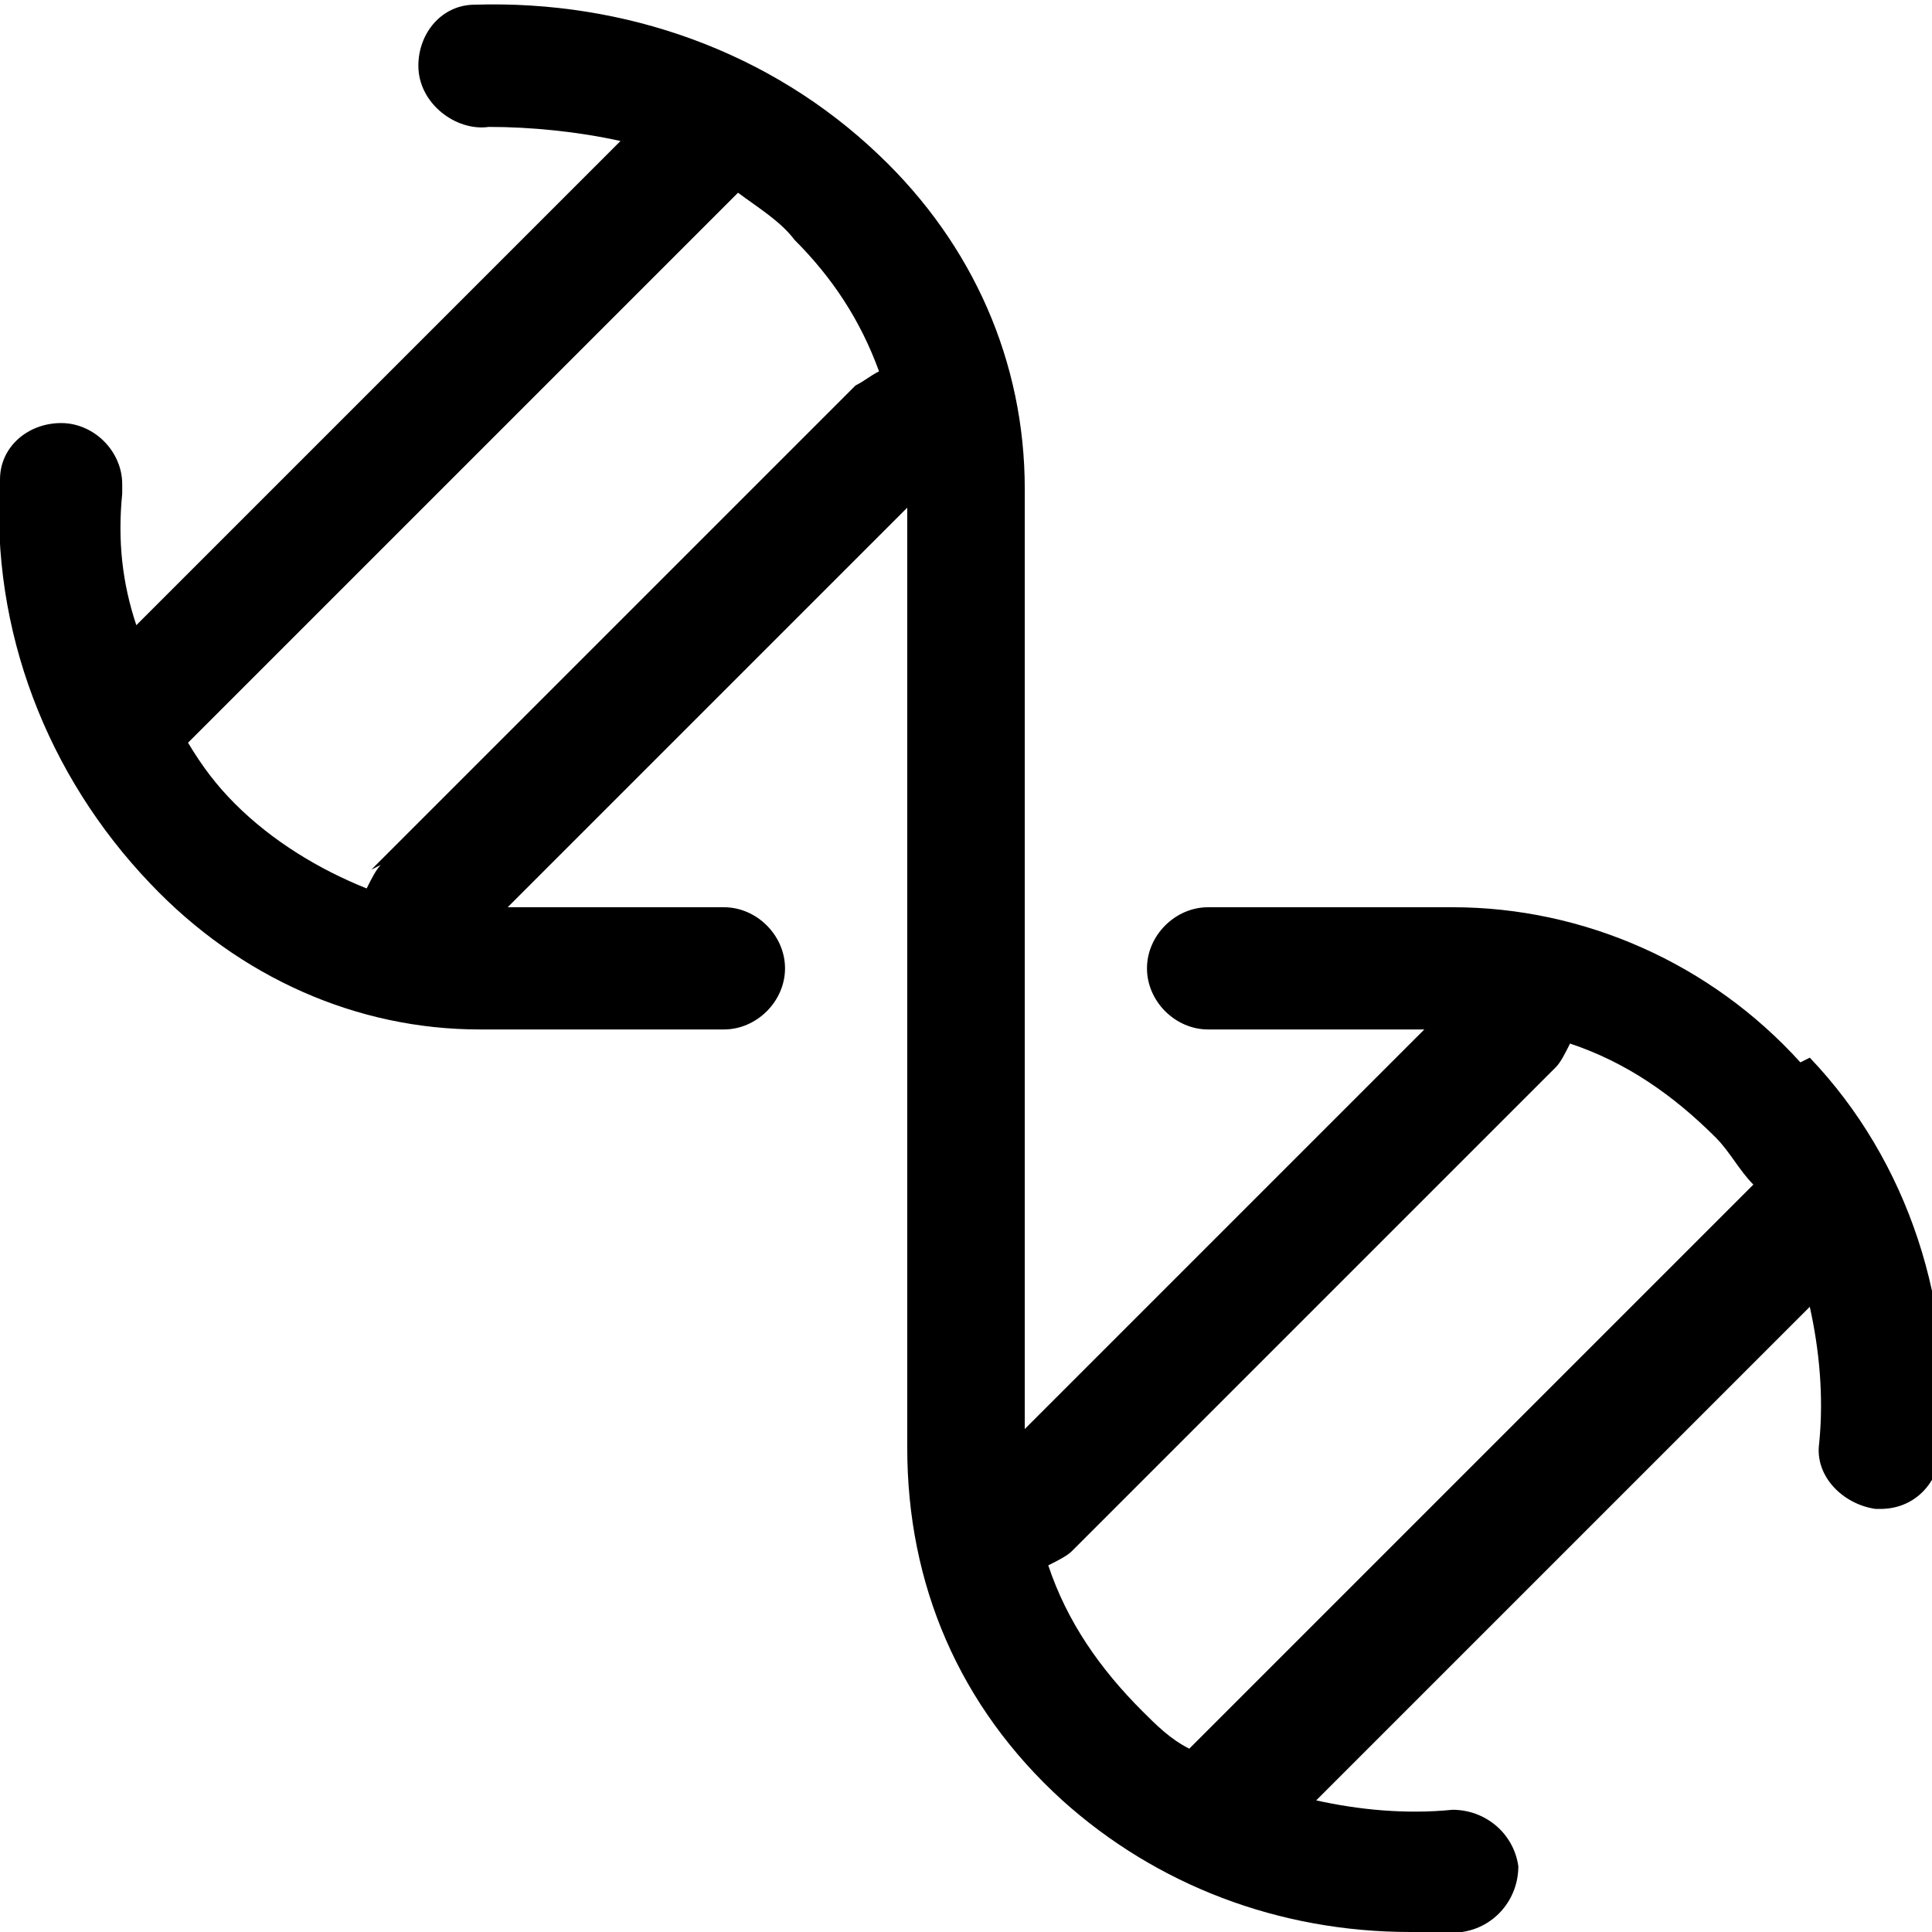
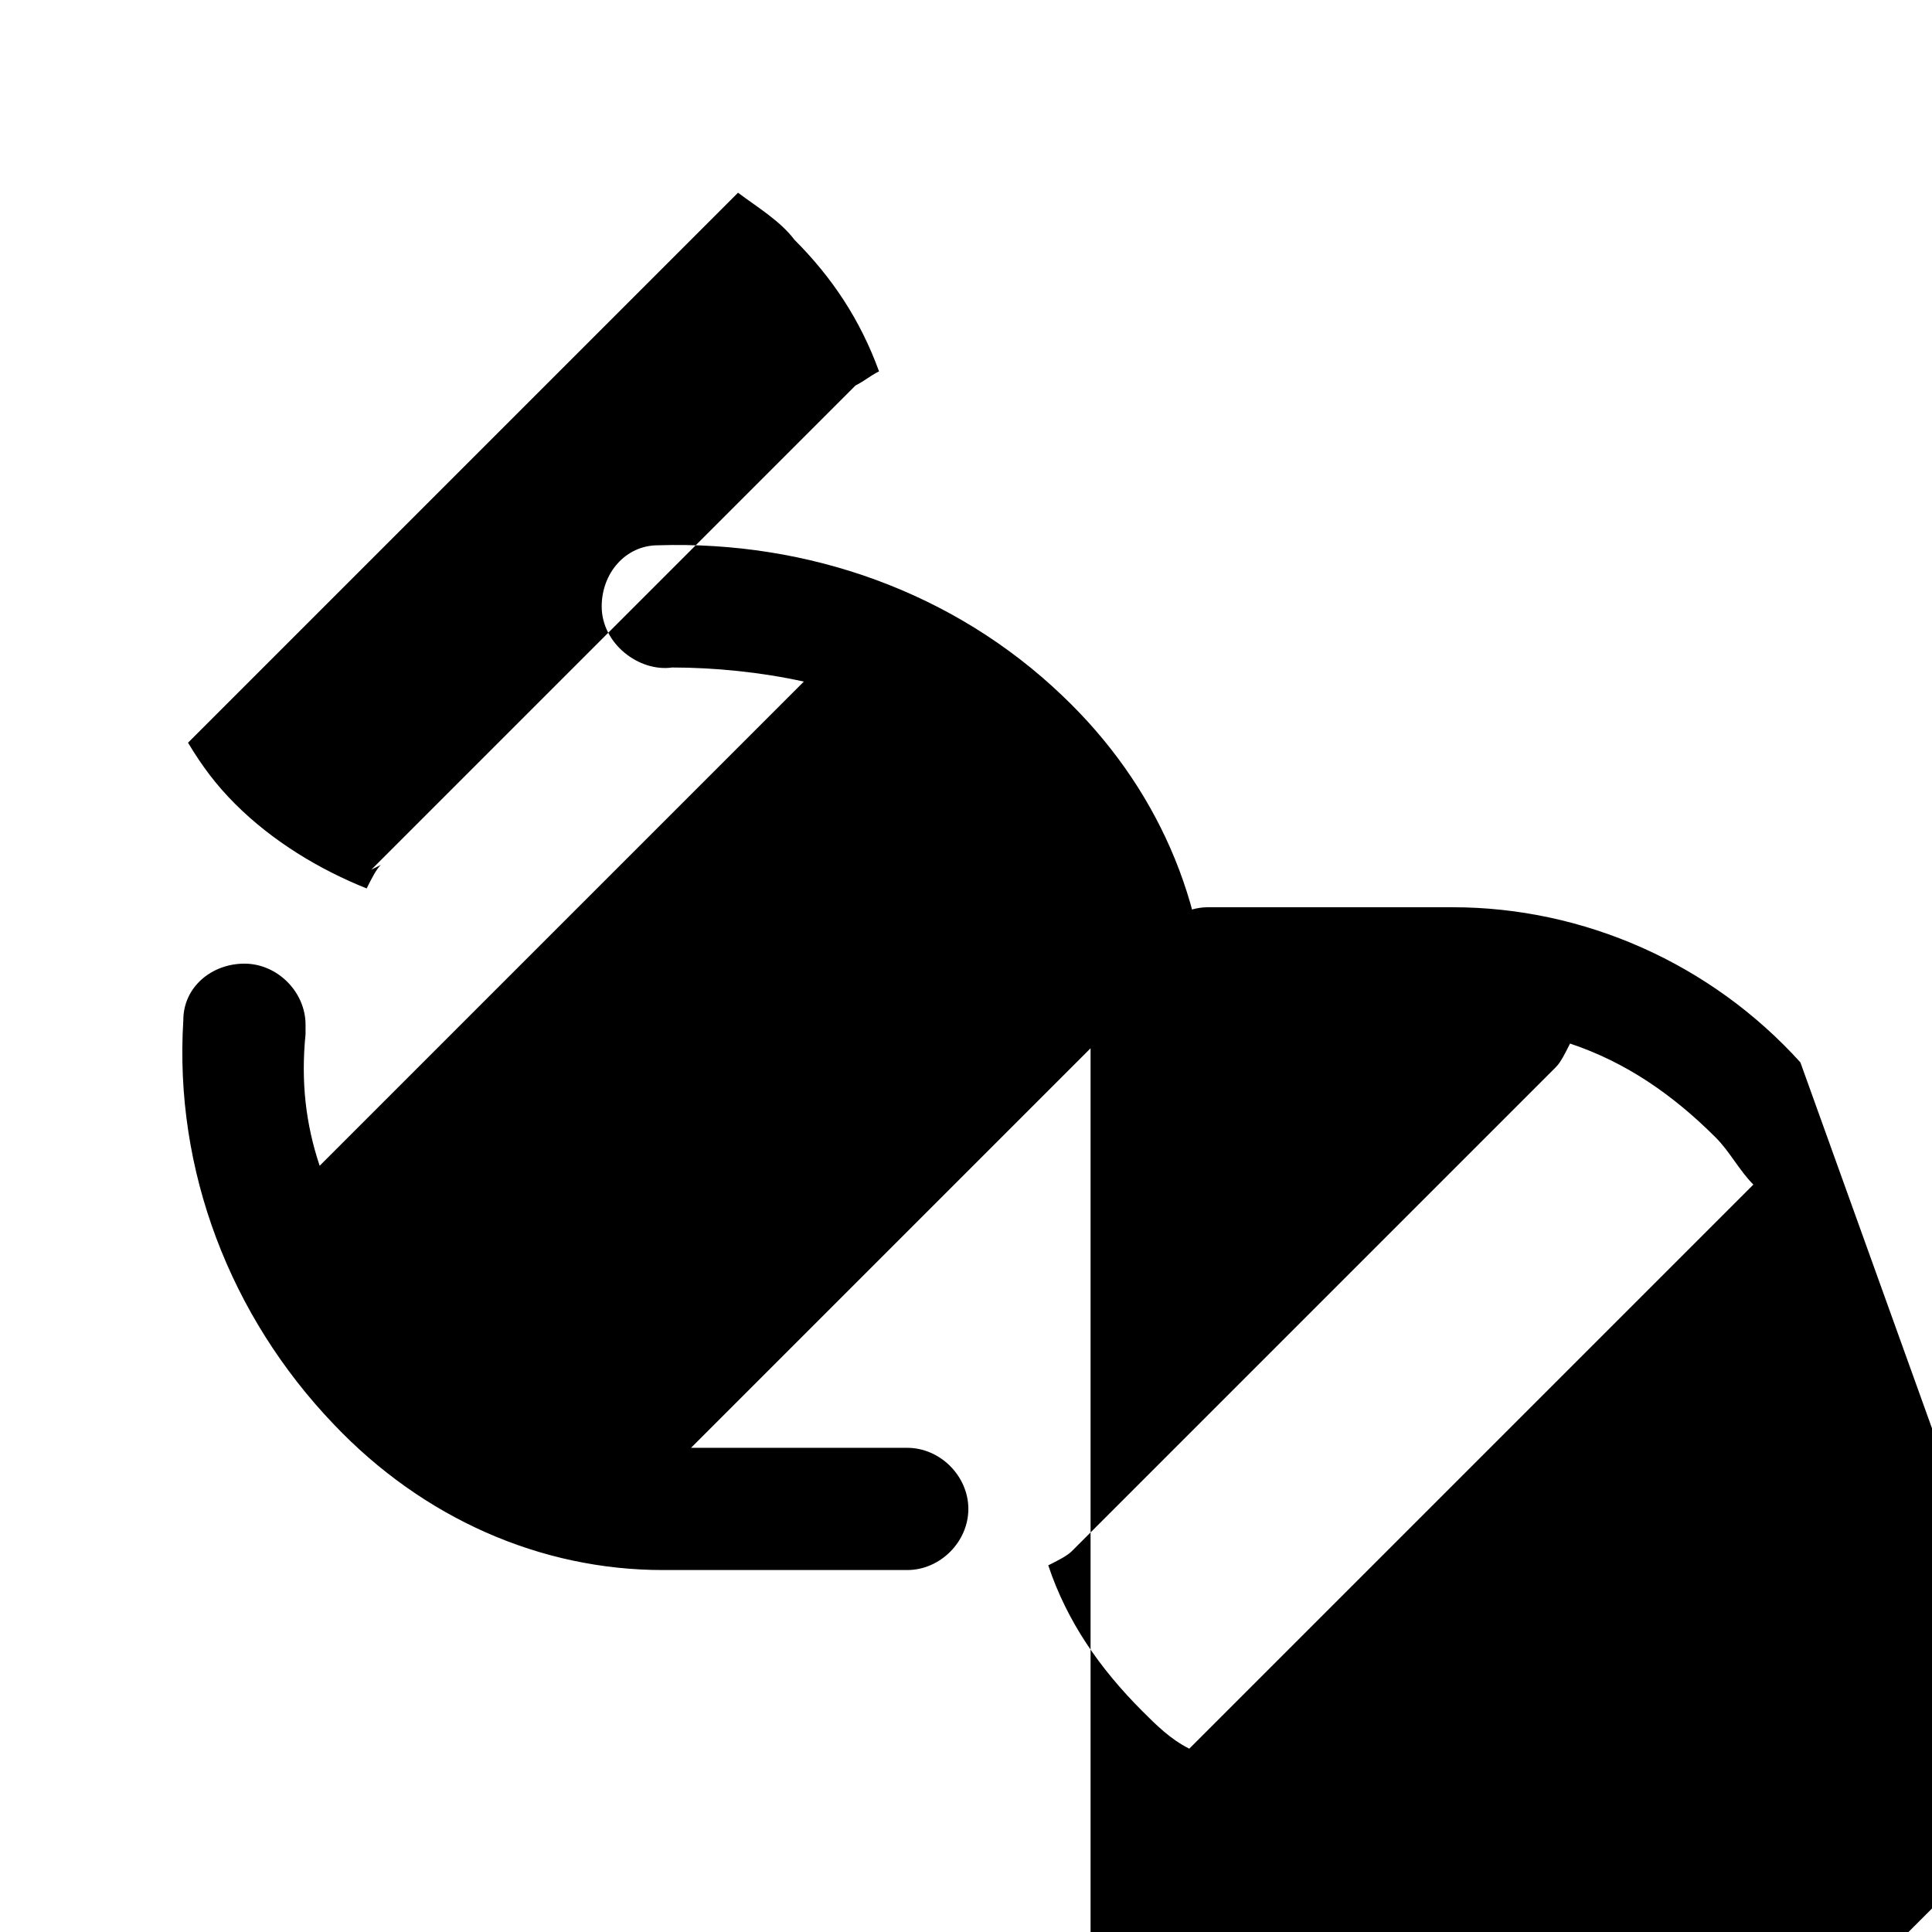
<svg xmlns="http://www.w3.org/2000/svg" xml:space="preserve" width="11.289mm" height="11.289mm" version="1.1" style="shape-rendering:geometricPrecision; text-rendering:geometricPrecision; image-rendering:optimizeQuality; fill-rule:evenodd; clip-rule:evenodd" viewBox="0 0 4.11 4.11">
  <defs>
    <style type="text/css"> .fil0 {fill:black;fill-rule:nonzero} </style>
  </defs>
  <g id="Слой_x0020_1">
-     <path class="fil0" d="M2.53 3.72c-0.04,-0.02 -0.07,-0.05 -0.1,-0.08 -0.09,-0.09 -0.16,-0.19 -0.2,-0.31 0.02,-0.01 0.04,-0.02 0.05,-0.03l1.03 -1.03c0.01,-0.01 0.02,-0.03 0.03,-0.05 0.12,0.04 0.22,0.11 0.31,0.2 0.03,0.03 0.05,0.07 0.08,0.1l-1.19 1.19zm-1.72 -1.88c-0.01,0.01 -0.02,0.03 -0.03,0.05 -0.1,-0.04 -0.2,-0.1 -0.28,-0.18 -0.04,-0.04 -0.07,-0.08 -0.1,-0.13l1.17 -1.17c0.04,0.03 0.09,0.06 0.12,0.1 0.08,0.08 0.14,0.17 0.18,0.28 -0.02,0.01 -0.03,0.02 -0.05,0.03l-1.03 1.03zm3.02 0.42c-0.19,-0.21 -0.46,-0.33 -0.74,-0.33l-0.01 0 -0.51 0c-0.07,0 -0.13,0.06 -0.13,0.13 0,0.07 0.06,0.13 0.13,0.13l0.46 0 -0.85 0.85 0 -2c0,-0.27 -0.11,-0.52 -0.31,-0.71 -0.23,-0.22 -0.54,-0.33 -0.86,-0.32 -0.07,0 -0.12,0.06 -0.12,0.13l0 0c0,0.08 0.08,0.14 0.15,0.13 0.09,-0 0.19,0.01 0.28,0.03l-1.03 1.03c-0.03,-0.09 -0.04,-0.18 -0.03,-0.28 0,-0.01 0,-0.01 0,-0.02 0,-0.07 -0.06,-0.13 -0.13,-0.13 -0.07,0 -0.13,0.05 -0.13,0.12 -0.02,0.32 0.1,0.63 0.32,0.86 0.19,0.2 0.44,0.31 0.7,0.31l0.01 0 0.51 0c0.07,0 0.13,-0.06 0.13,-0.13 0,-0.07 -0.06,-0.13 -0.13,-0.13l-0.46 0 0.85 -0.85 0 2c-0,0.29 0.11,0.55 0.33,0.75 0.2,0.18 0.46,0.28 0.74,0.28 0.03,0 0.07,-0 0.11,-0 0.07,-0.01 0.12,-0.07 0.12,-0.14 -0.01,-0.07 -0.07,-0.12 -0.14,-0.12 -0.1,0.01 -0.2,0 -0.29,-0.02l1.05 -1.05c0.02,0.09 0.03,0.19 0.02,0.29 -0.01,0.07 0.05,0.13 0.12,0.14 0,0 0.01,0 0.01,0 0.07,0 0.12,-0.05 0.13,-0.12 0.03,-0.31 -0.07,-0.62 -0.28,-0.84z" />
+     <path class="fil0" d="M2.53 3.72c-0.04,-0.02 -0.07,-0.05 -0.1,-0.08 -0.09,-0.09 -0.16,-0.19 -0.2,-0.31 0.02,-0.01 0.04,-0.02 0.05,-0.03l1.03 -1.03c0.01,-0.01 0.02,-0.03 0.03,-0.05 0.12,0.04 0.22,0.11 0.31,0.2 0.03,0.03 0.05,0.07 0.08,0.1l-1.19 1.19zm-1.72 -1.88c-0.01,0.01 -0.02,0.03 -0.03,0.05 -0.1,-0.04 -0.2,-0.1 -0.28,-0.18 -0.04,-0.04 -0.07,-0.08 -0.1,-0.13l1.17 -1.17c0.04,0.03 0.09,0.06 0.12,0.1 0.08,0.08 0.14,0.17 0.18,0.28 -0.02,0.01 -0.03,0.02 -0.05,0.03l-1.03 1.03zm3.02 0.42c-0.19,-0.21 -0.46,-0.33 -0.74,-0.33l-0.01 0 -0.51 0c-0.07,0 -0.13,0.06 -0.13,0.13 0,0.07 0.06,0.13 0.13,0.13c0,-0.27 -0.11,-0.52 -0.31,-0.71 -0.23,-0.22 -0.54,-0.33 -0.86,-0.32 -0.07,0 -0.12,0.06 -0.12,0.13l0 0c0,0.08 0.08,0.14 0.15,0.13 0.09,-0 0.19,0.01 0.28,0.03l-1.03 1.03c-0.03,-0.09 -0.04,-0.18 -0.03,-0.28 0,-0.01 0,-0.01 0,-0.02 0,-0.07 -0.06,-0.13 -0.13,-0.13 -0.07,0 -0.13,0.05 -0.13,0.12 -0.02,0.32 0.1,0.63 0.32,0.86 0.19,0.2 0.44,0.31 0.7,0.31l0.01 0 0.51 0c0.07,0 0.13,-0.06 0.13,-0.13 0,-0.07 -0.06,-0.13 -0.13,-0.13l-0.46 0 0.85 -0.85 0 2c-0,0.29 0.11,0.55 0.33,0.75 0.2,0.18 0.46,0.28 0.74,0.28 0.03,0 0.07,-0 0.11,-0 0.07,-0.01 0.12,-0.07 0.12,-0.14 -0.01,-0.07 -0.07,-0.12 -0.14,-0.12 -0.1,0.01 -0.2,0 -0.29,-0.02l1.05 -1.05c0.02,0.09 0.03,0.19 0.02,0.29 -0.01,0.07 0.05,0.13 0.12,0.14 0,0 0.01,0 0.01,0 0.07,0 0.12,-0.05 0.13,-0.12 0.03,-0.31 -0.07,-0.62 -0.28,-0.84z" />
  </g>
</svg>